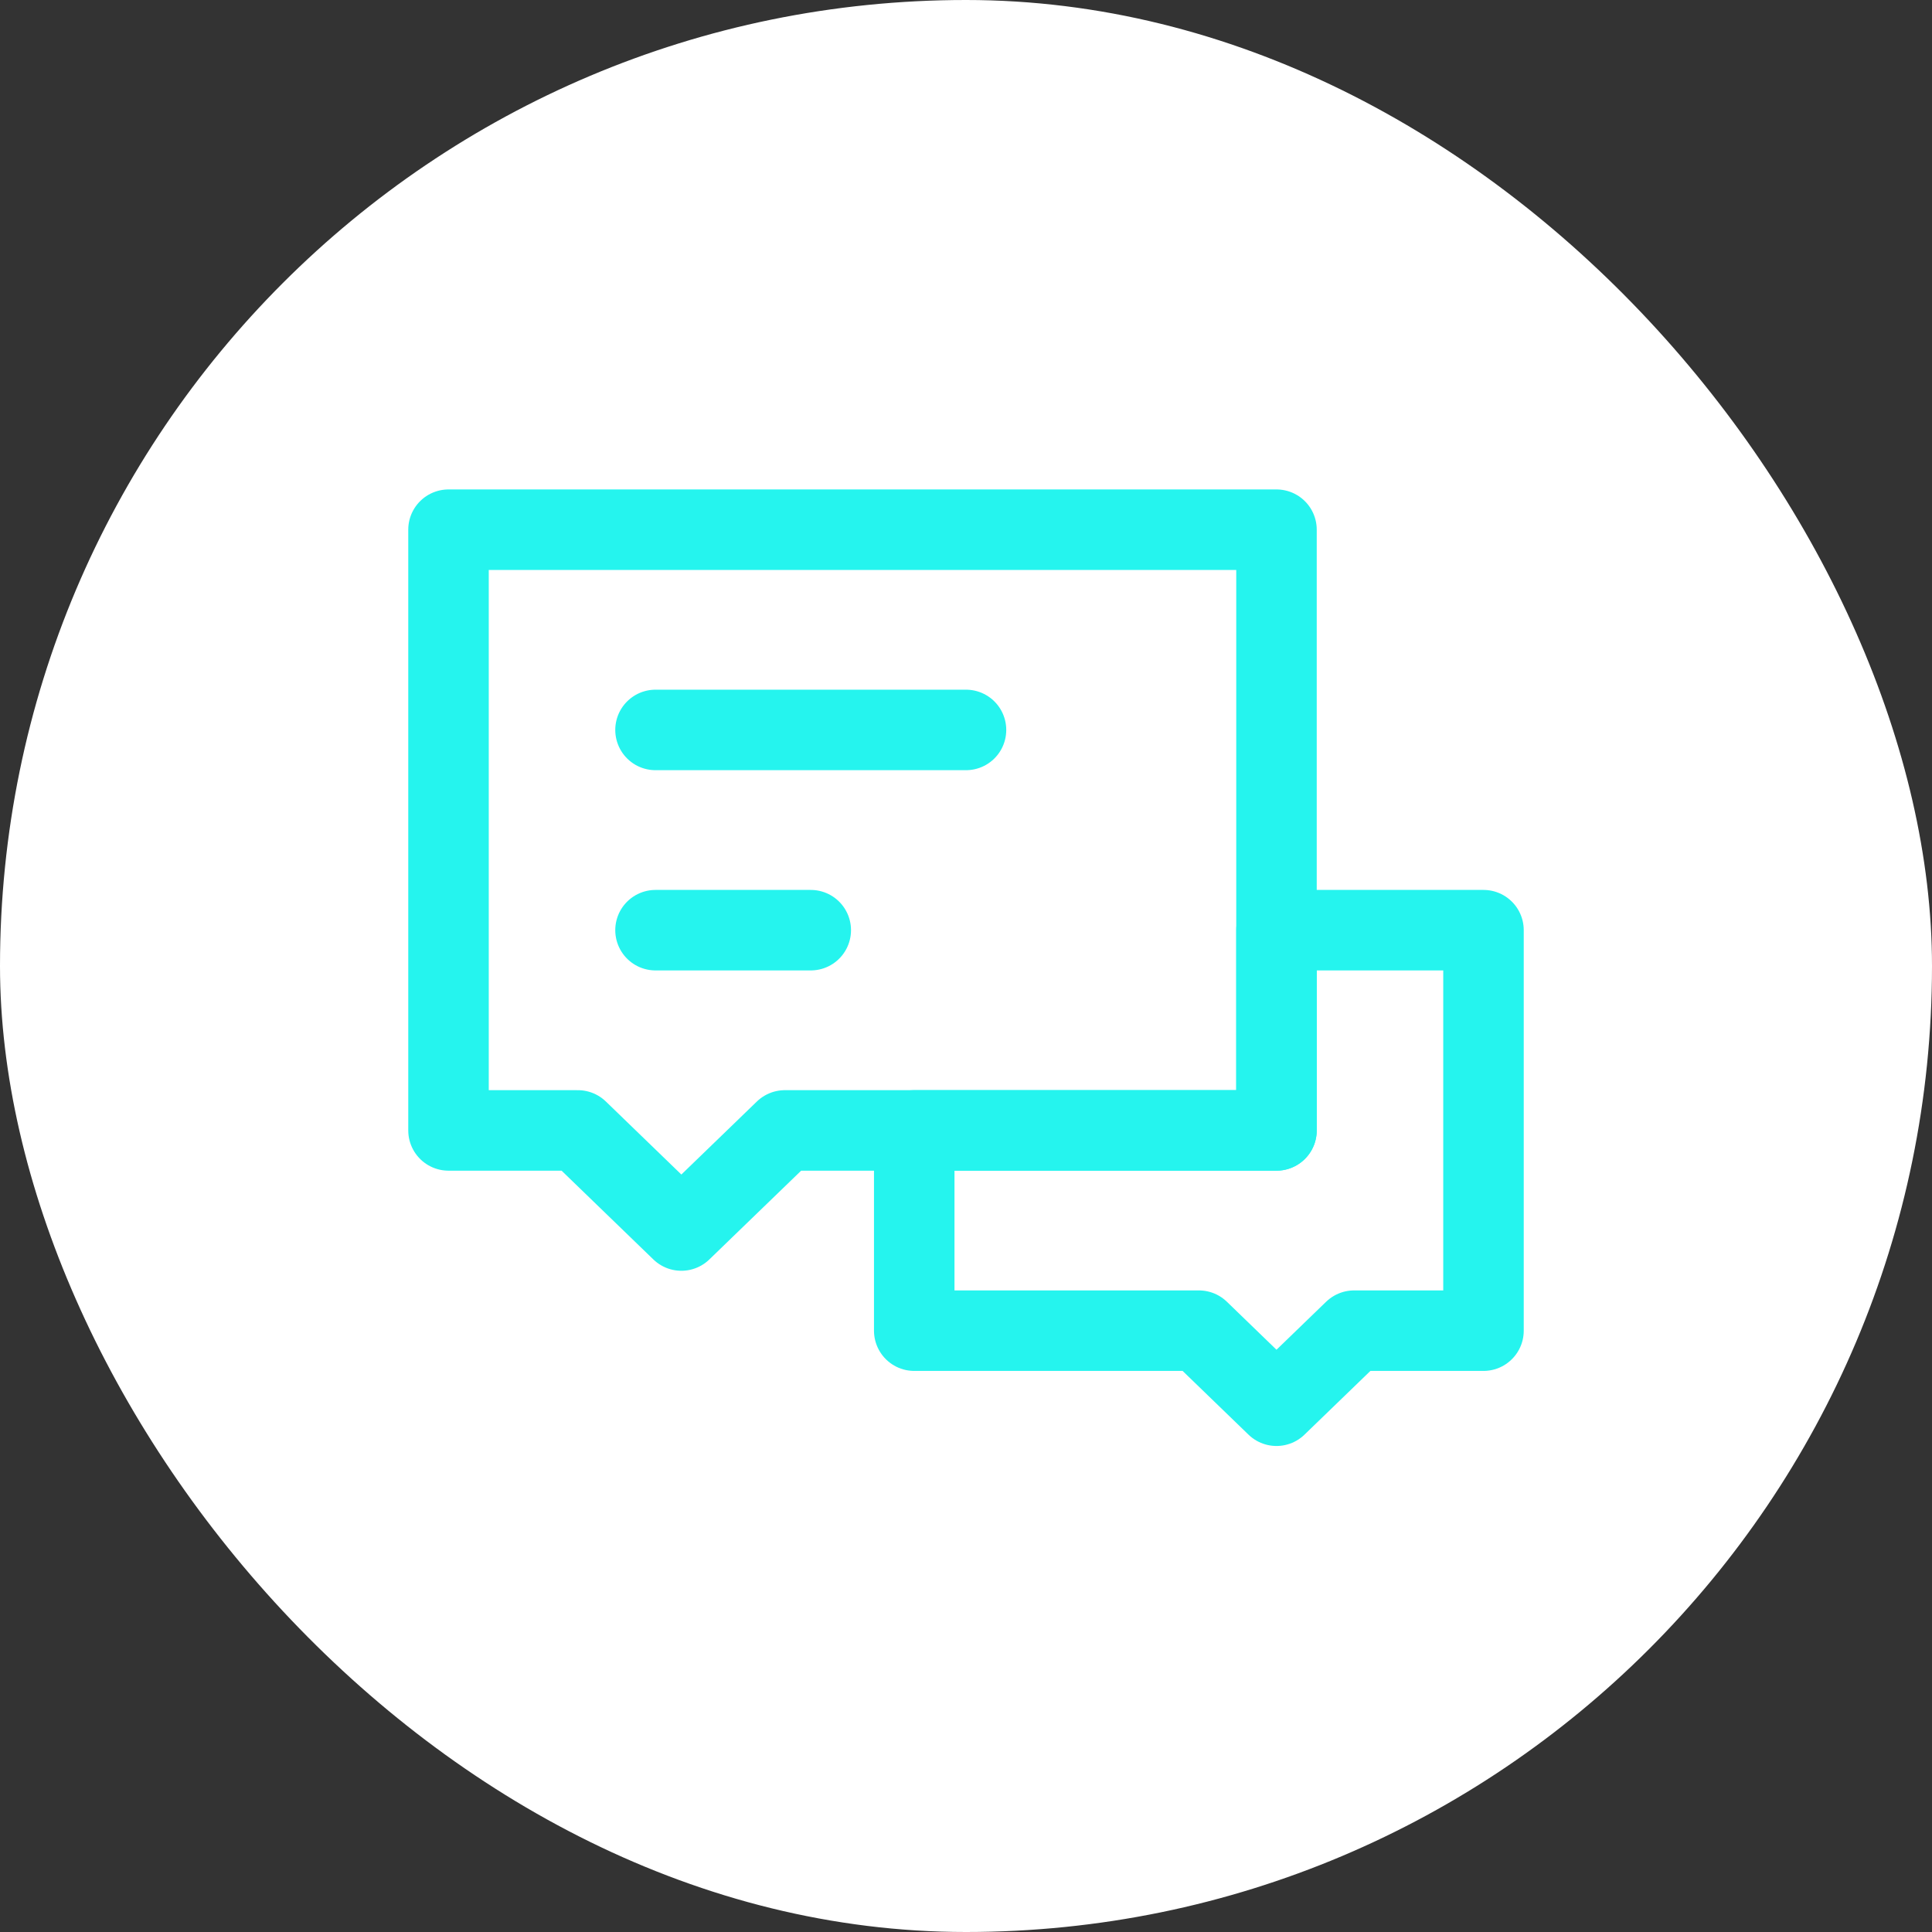
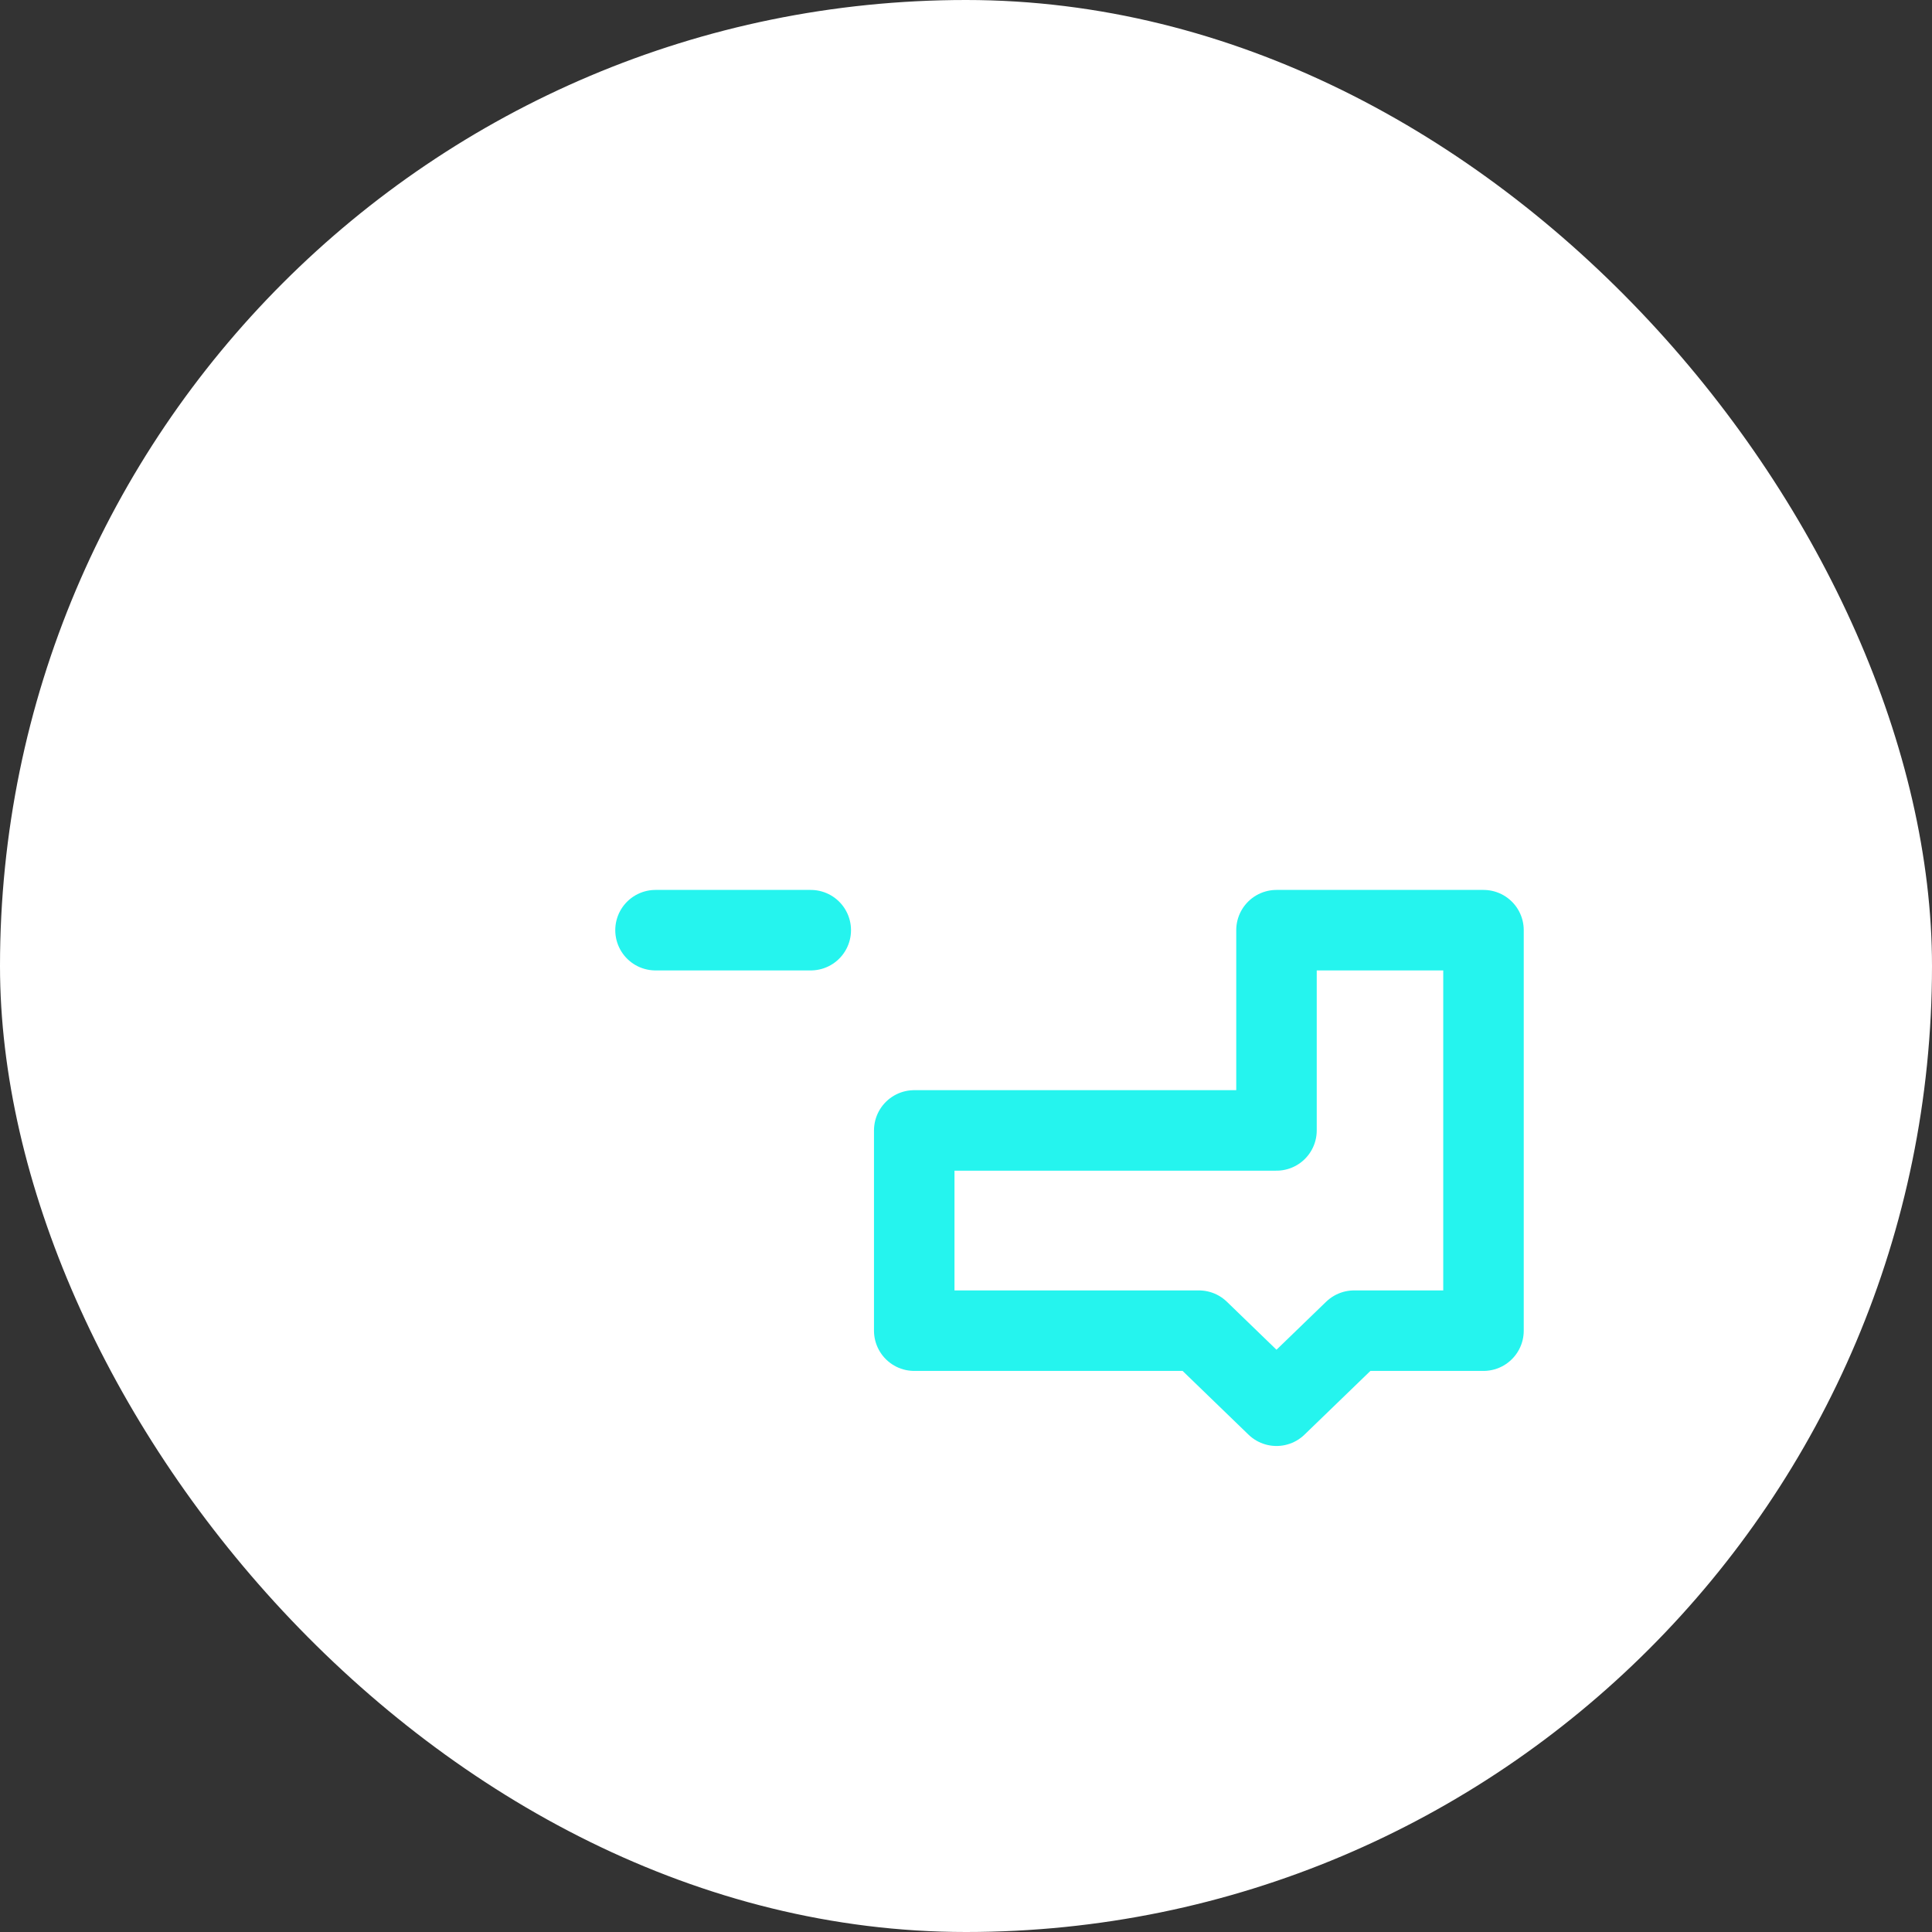
<svg xmlns="http://www.w3.org/2000/svg" width="48" height="48" viewBox="0 0 48 48" fill="none">
  <rect x="0" y="0" width="48" height="48" fill="#333333" stroke="none" />
  <rect width="48" height="48" rx="24" fill="white" />
  <path d="M29.786 33.06H22.714V28.085H31.714V23.11H36.857V33.06H33.643L31.714 34.925L29.786 33.06Z" stroke="#25F4EE" stroke-width="2" stroke-linecap="round" stroke-linejoin="round" />
-   <path d="M11.143 13.16H31.714V28.085H19.5L16.928 30.572L14.357 28.085H11.143V13.16Z" stroke="#25F4EE" stroke-width="2" stroke-linecap="round" stroke-linejoin="round" />
  <path d="M16.286 23.11H20.143" stroke="#25F4EE" stroke-width="2" stroke-linecap="round" />
-   <path d="M16.286 18.135H24" stroke="#25F4EE" stroke-width="2" stroke-linecap="round" />
</svg>